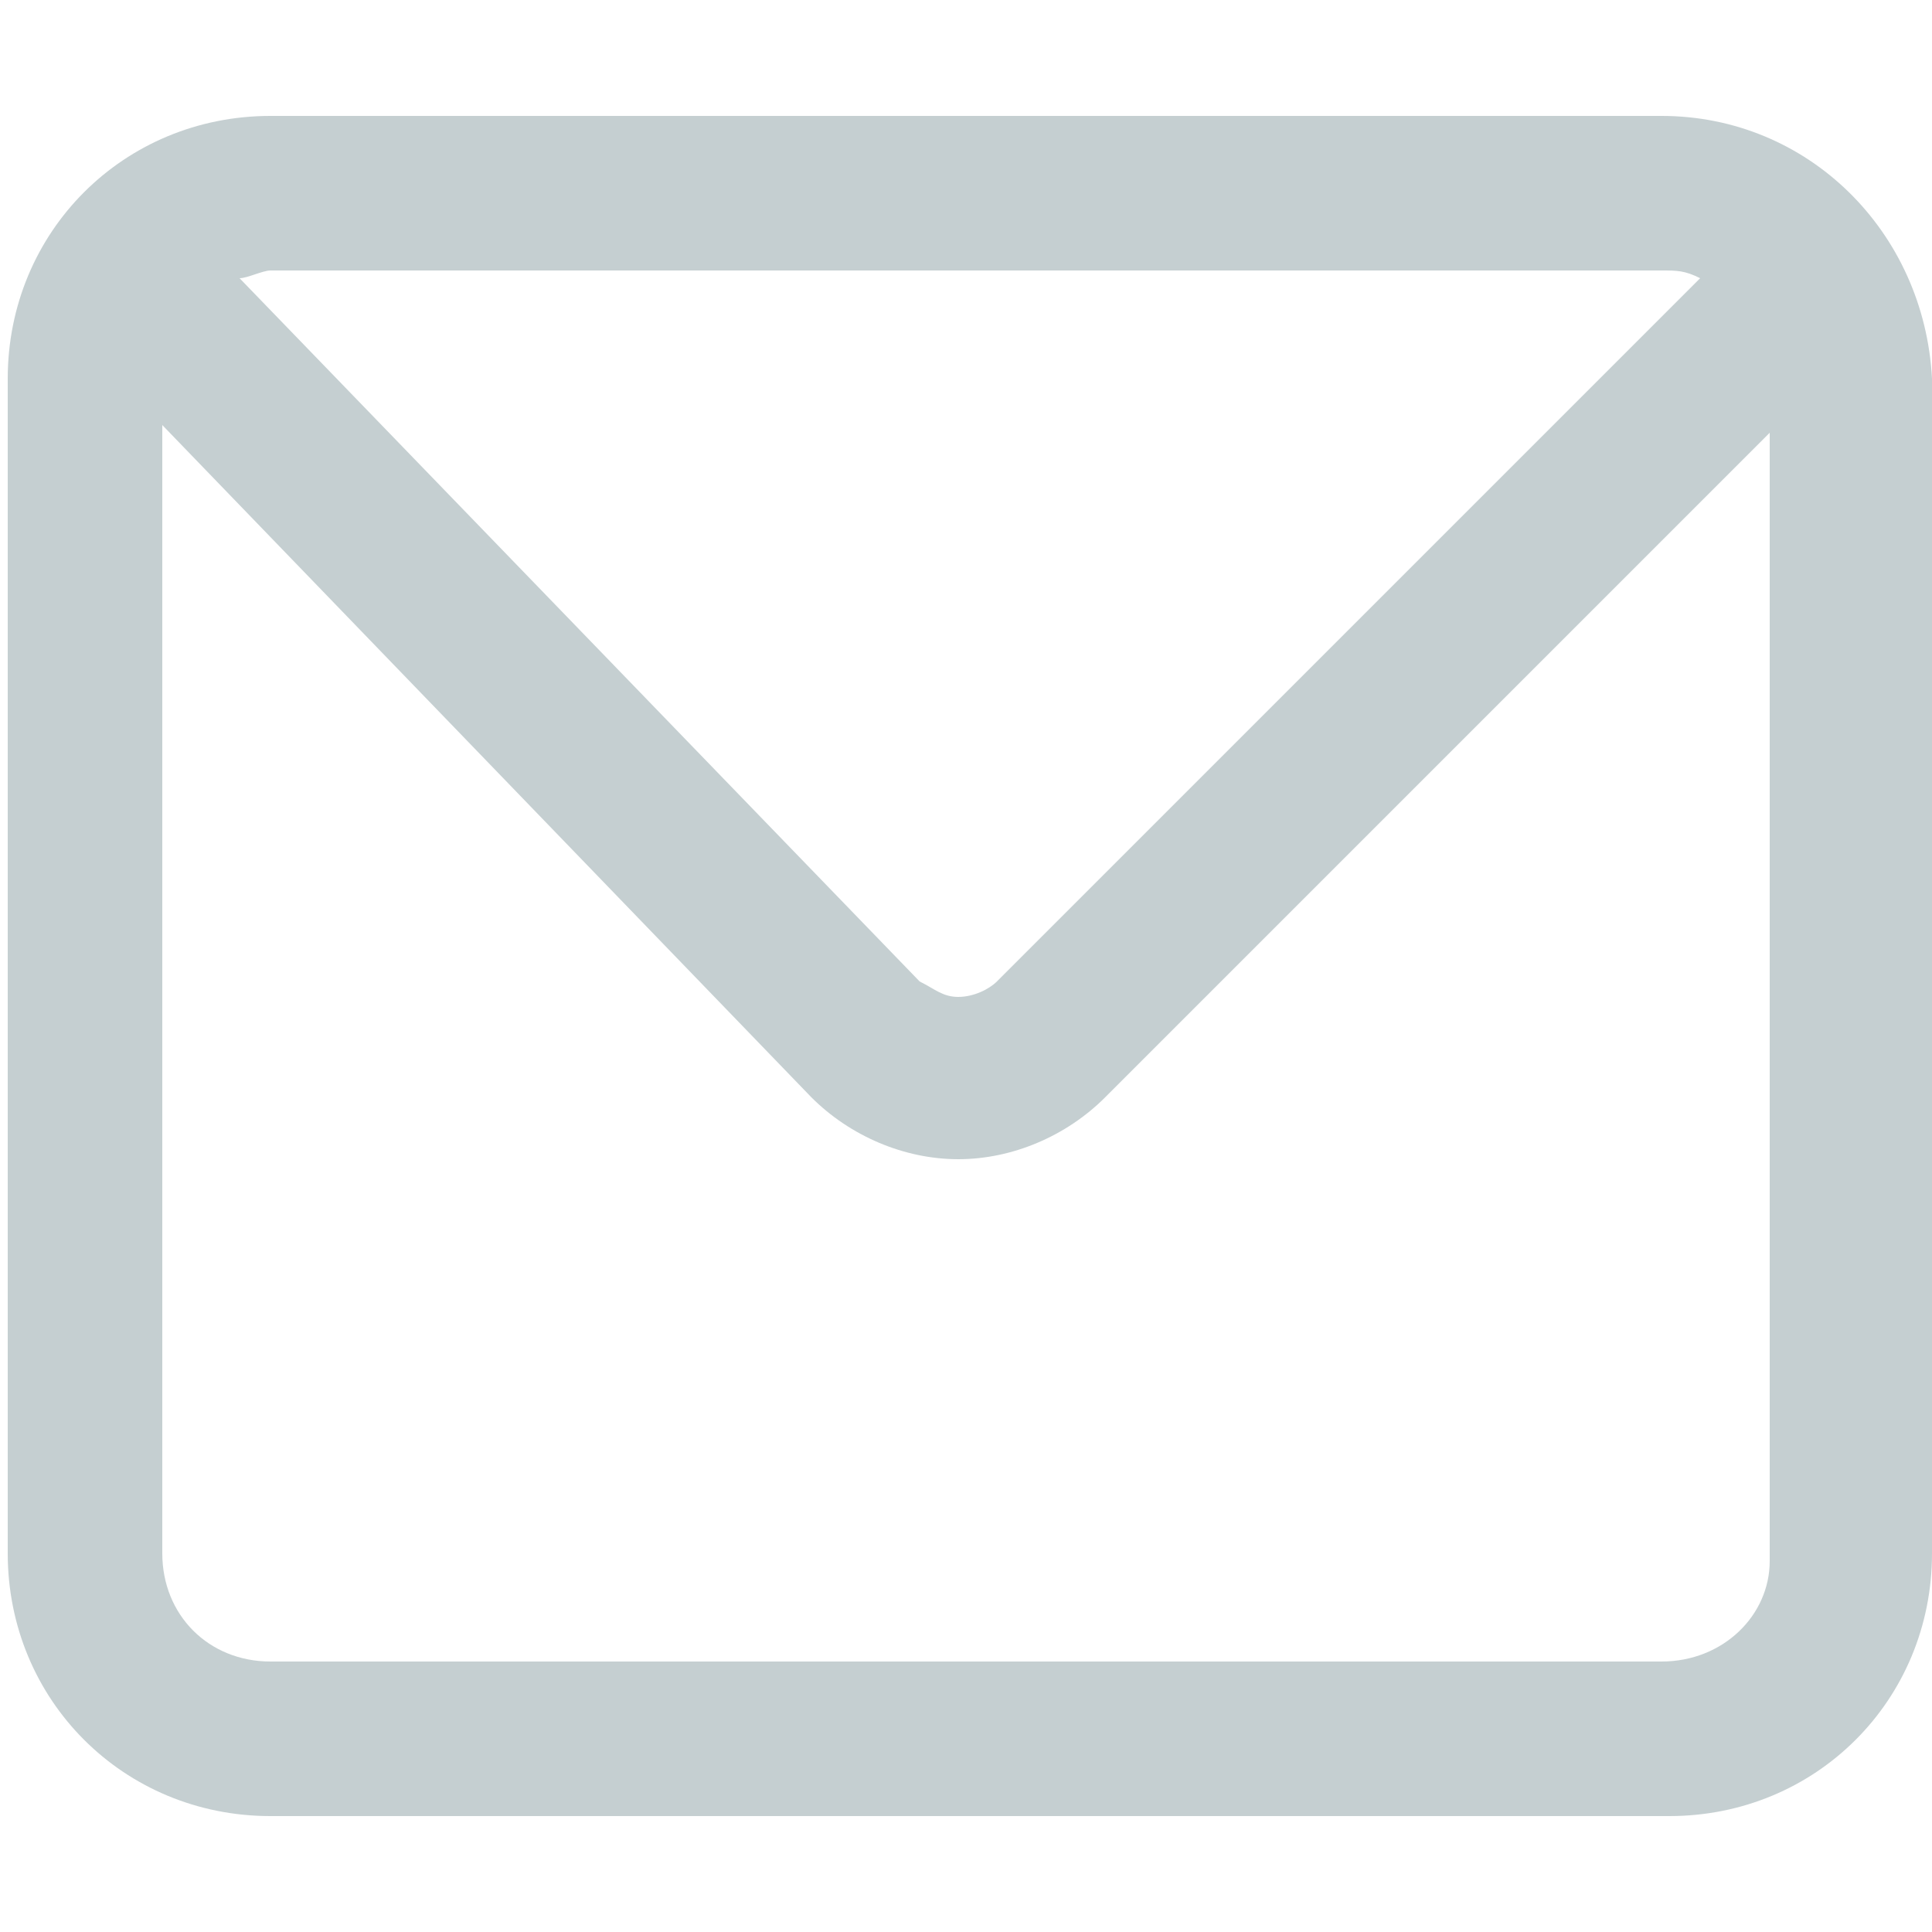
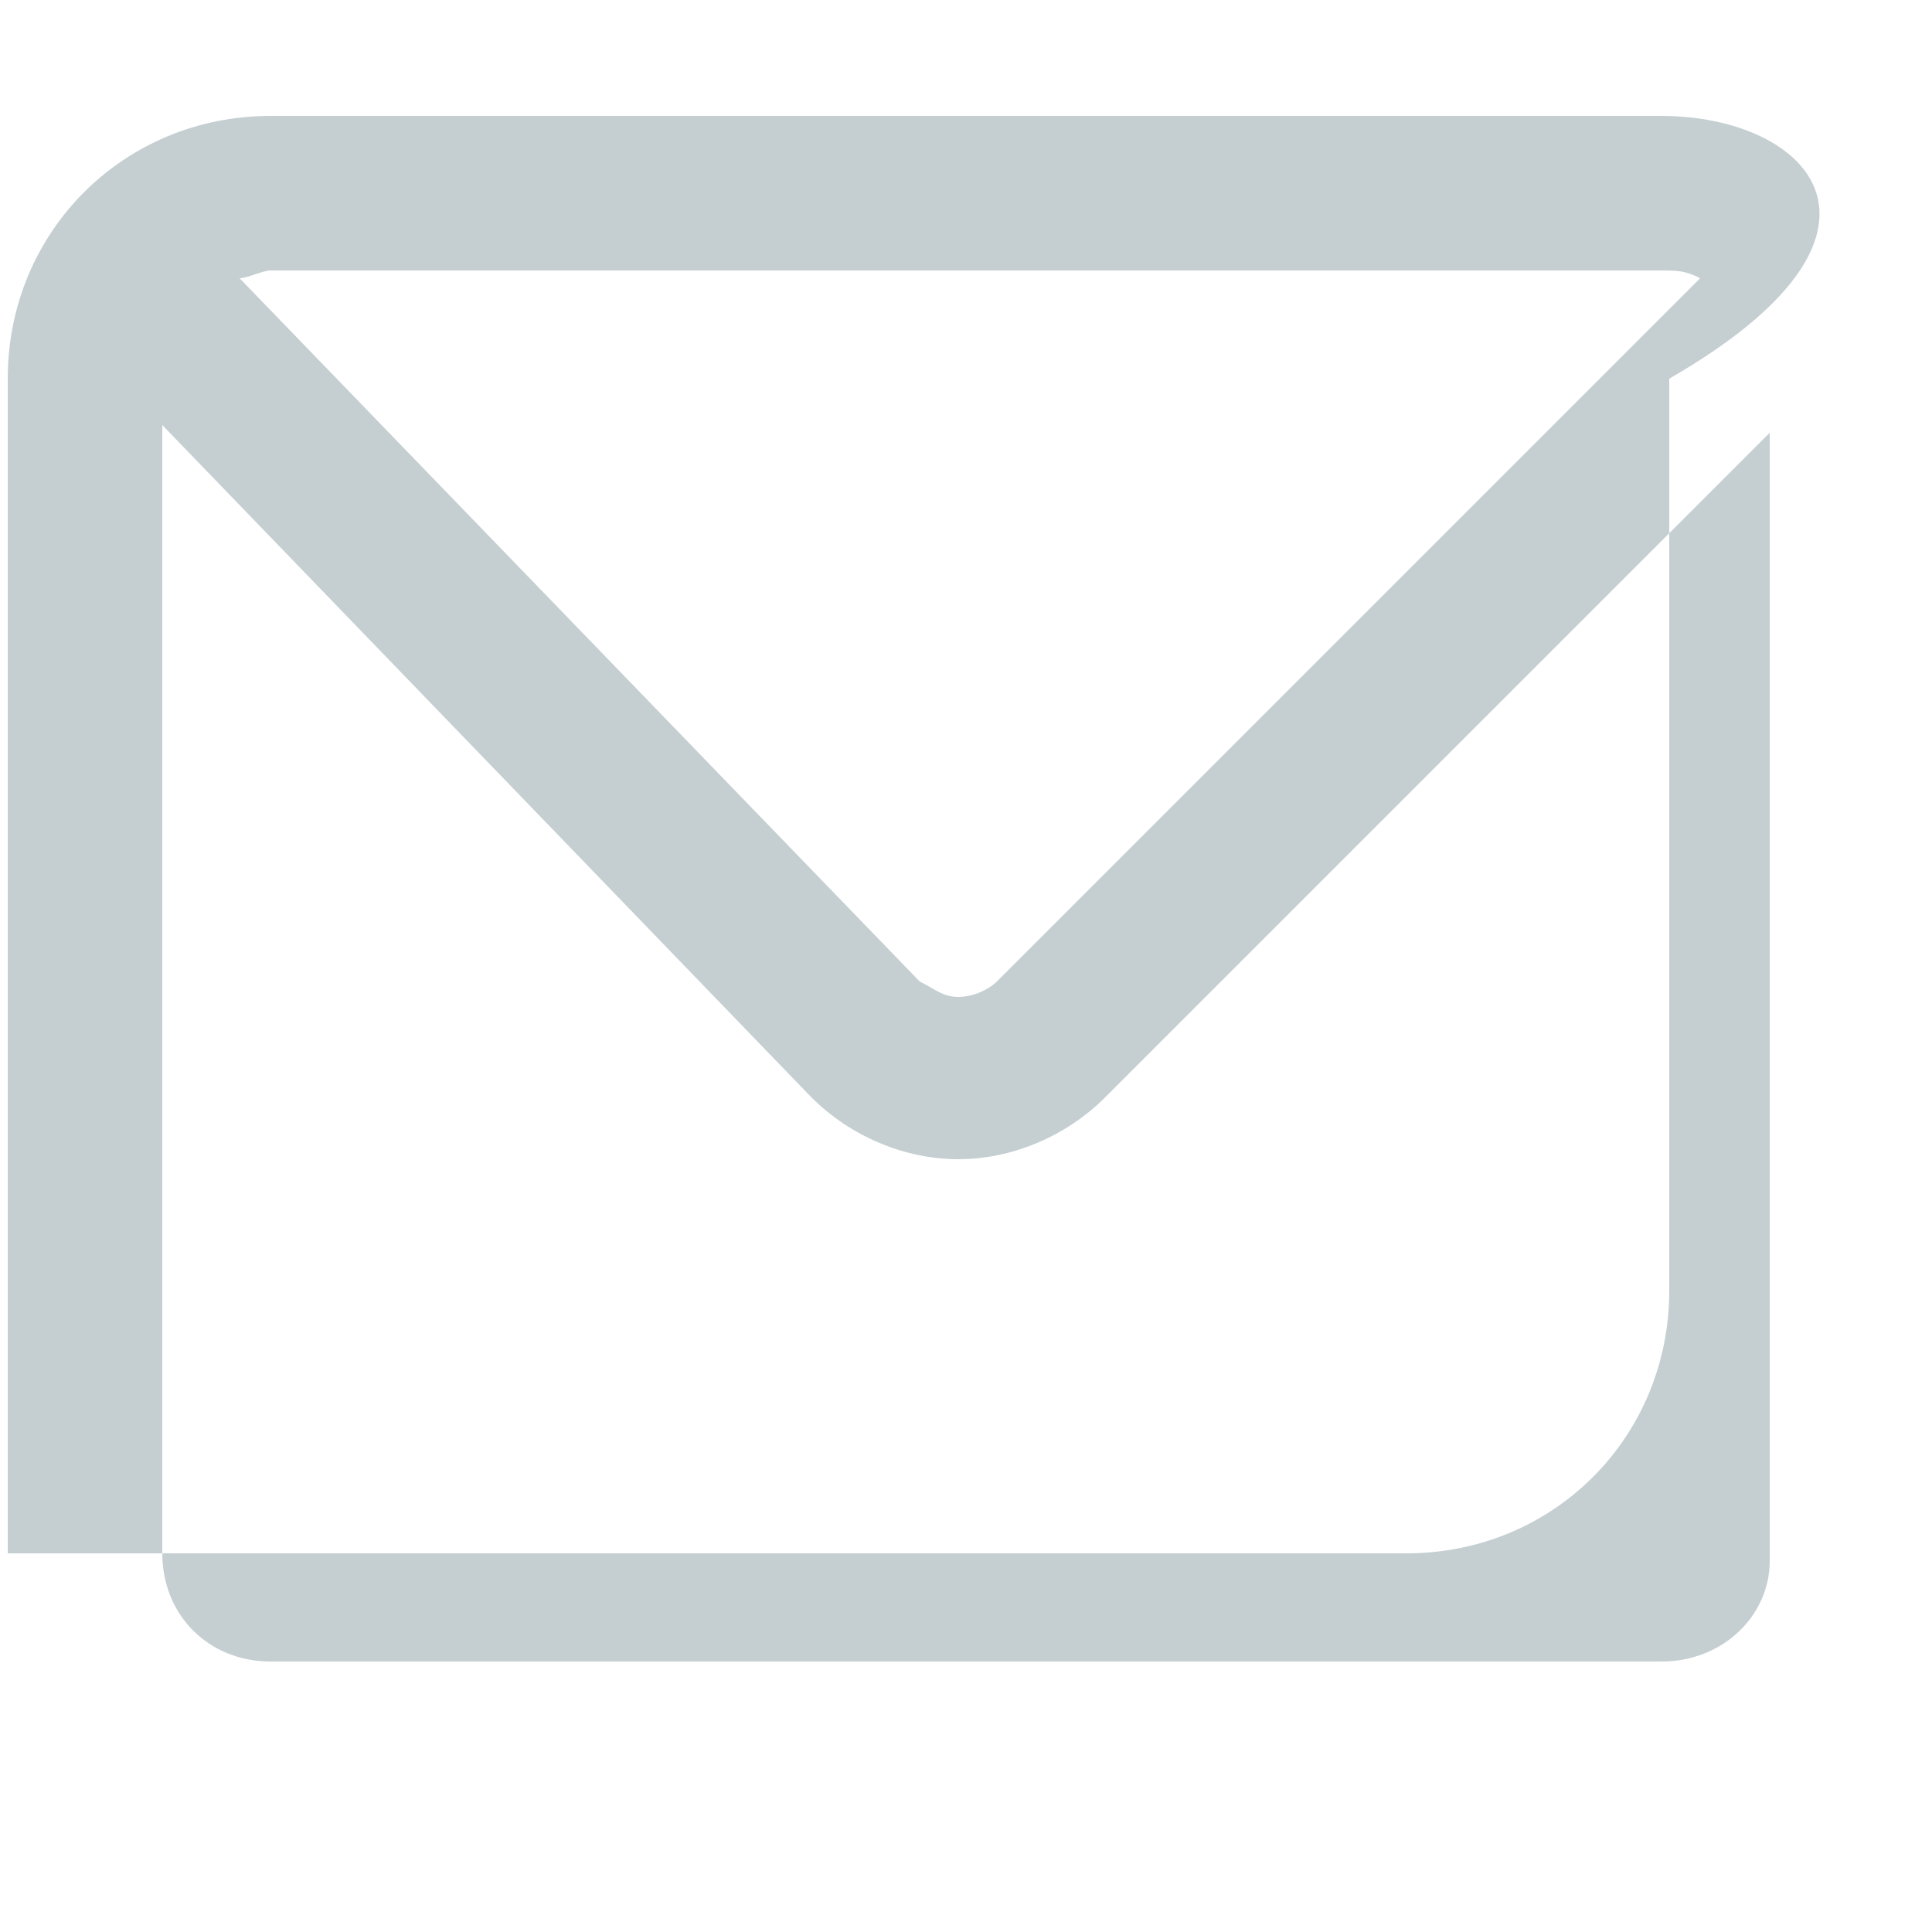
<svg xmlns="http://www.w3.org/2000/svg" version="1.1" id="Layer_1" x="0px" y="0px" viewBox="0 0 25 25" style="enable-background:new 0 0 25 25;" xml:space="preserve">
  <style type="text/css">
	.st0{fill:#C5CFD1;}
</style>
-   <path class="st0" d="M21.5,1.5H3.5C1.6,1.5,0.1,3,0.1,4.9v15.2c0,1.9,1.5,3.4,3.4,3.4h18.1c1.9,0,3.4-1.5,3.4-3.4V4.9  C24.9,3,23.4,1.5,21.5,1.5z M21.5,3.5c0.2,0,0.3,0,0.5,0.1l-9.1,9.1c-0.1,0.1-0.3,0.2-0.5,0.2c0,0,0,0,0,0c-0.2,0-0.3-0.1-0.5-0.2  L3.1,3.6c0.1,0,0.3-0.1,0.4-0.1H21.5z M21.5,21.5H3.5c-0.8,0-1.4-0.6-1.4-1.4V5.5l8.4,8.7c0.5,0.5,1.2,0.8,1.9,0.8c0,0,0,0,0,0  c0.7,0,1.4-0.3,1.9-0.8l8.6-8.6v14.6C22.9,20.9,22.3,21.5,21.5,21.5z" />
+   <path class="st0" d="M21.5,1.5H3.5C1.6,1.5,0.1,3,0.1,4.9v15.2h18.1c1.9,0,3.4-1.5,3.4-3.4V4.9  C24.9,3,23.4,1.5,21.5,1.5z M21.5,3.5c0.2,0,0.3,0,0.5,0.1l-9.1,9.1c-0.1,0.1-0.3,0.2-0.5,0.2c0,0,0,0,0,0c-0.2,0-0.3-0.1-0.5-0.2  L3.1,3.6c0.1,0,0.3-0.1,0.4-0.1H21.5z M21.5,21.5H3.5c-0.8,0-1.4-0.6-1.4-1.4V5.5l8.4,8.7c0.5,0.5,1.2,0.8,1.9,0.8c0,0,0,0,0,0  c0.7,0,1.4-0.3,1.9-0.8l8.6-8.6v14.6C22.9,20.9,22.3,21.5,21.5,21.5z" />
</svg>